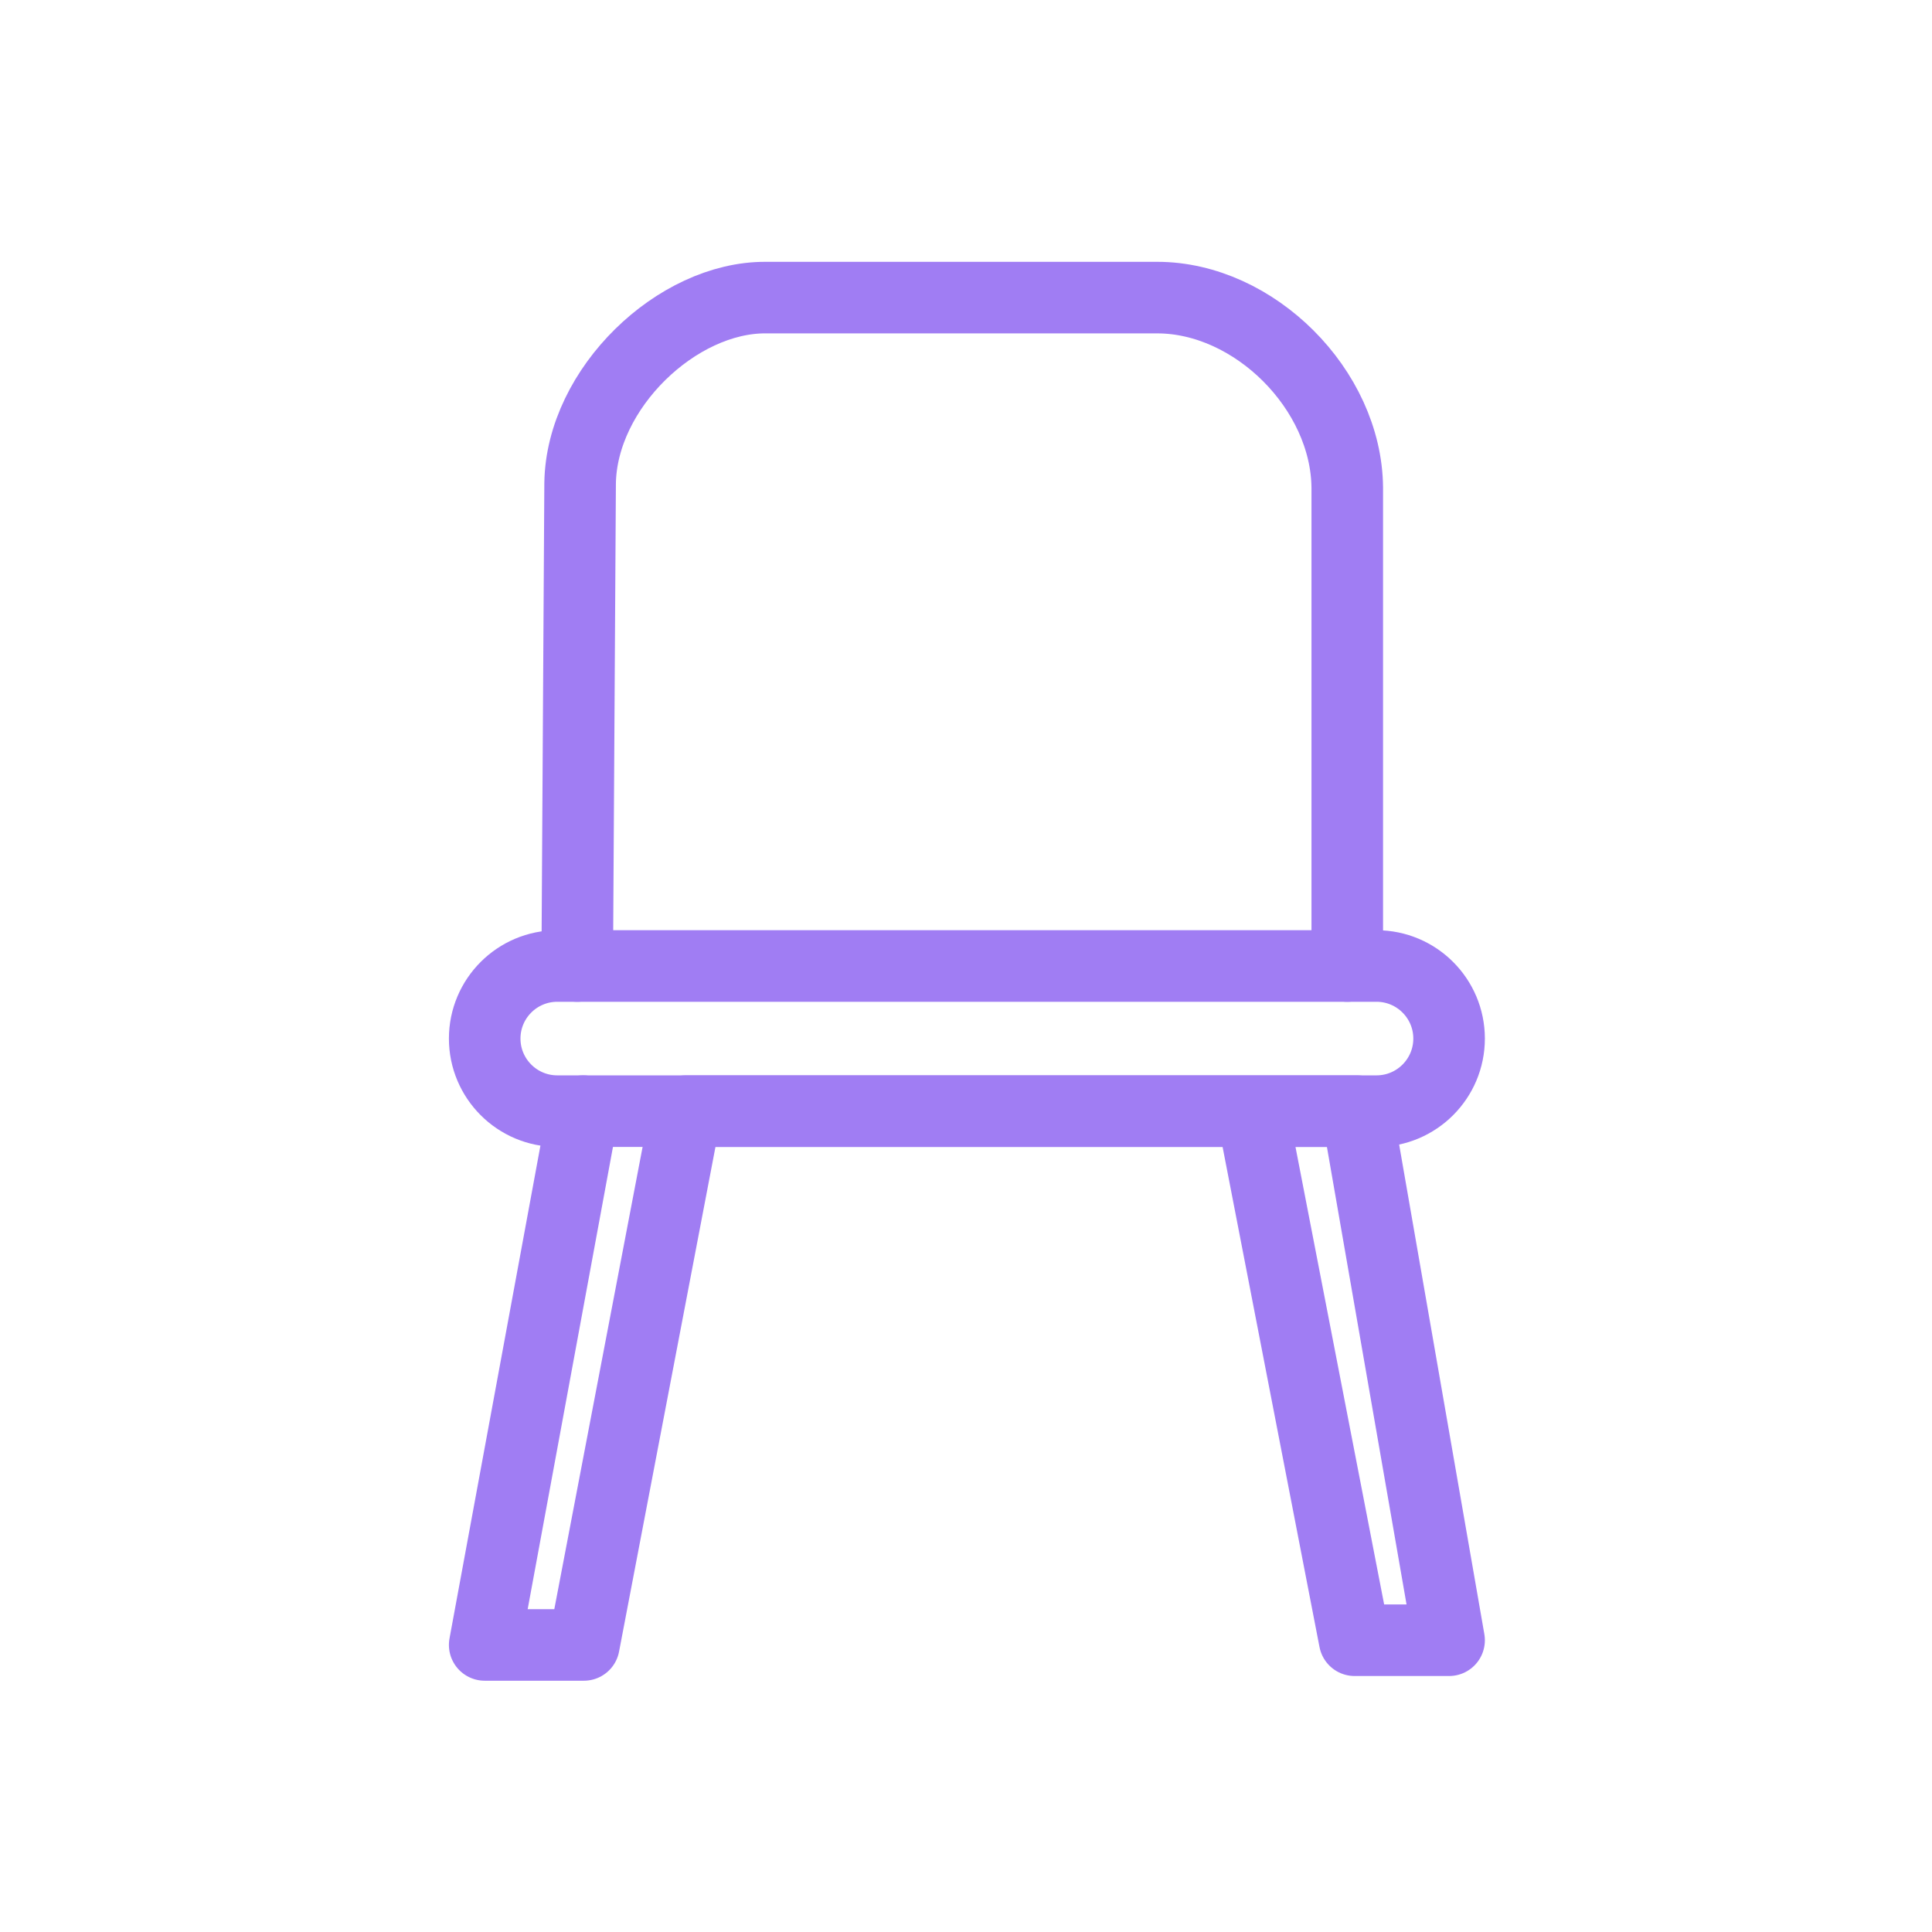
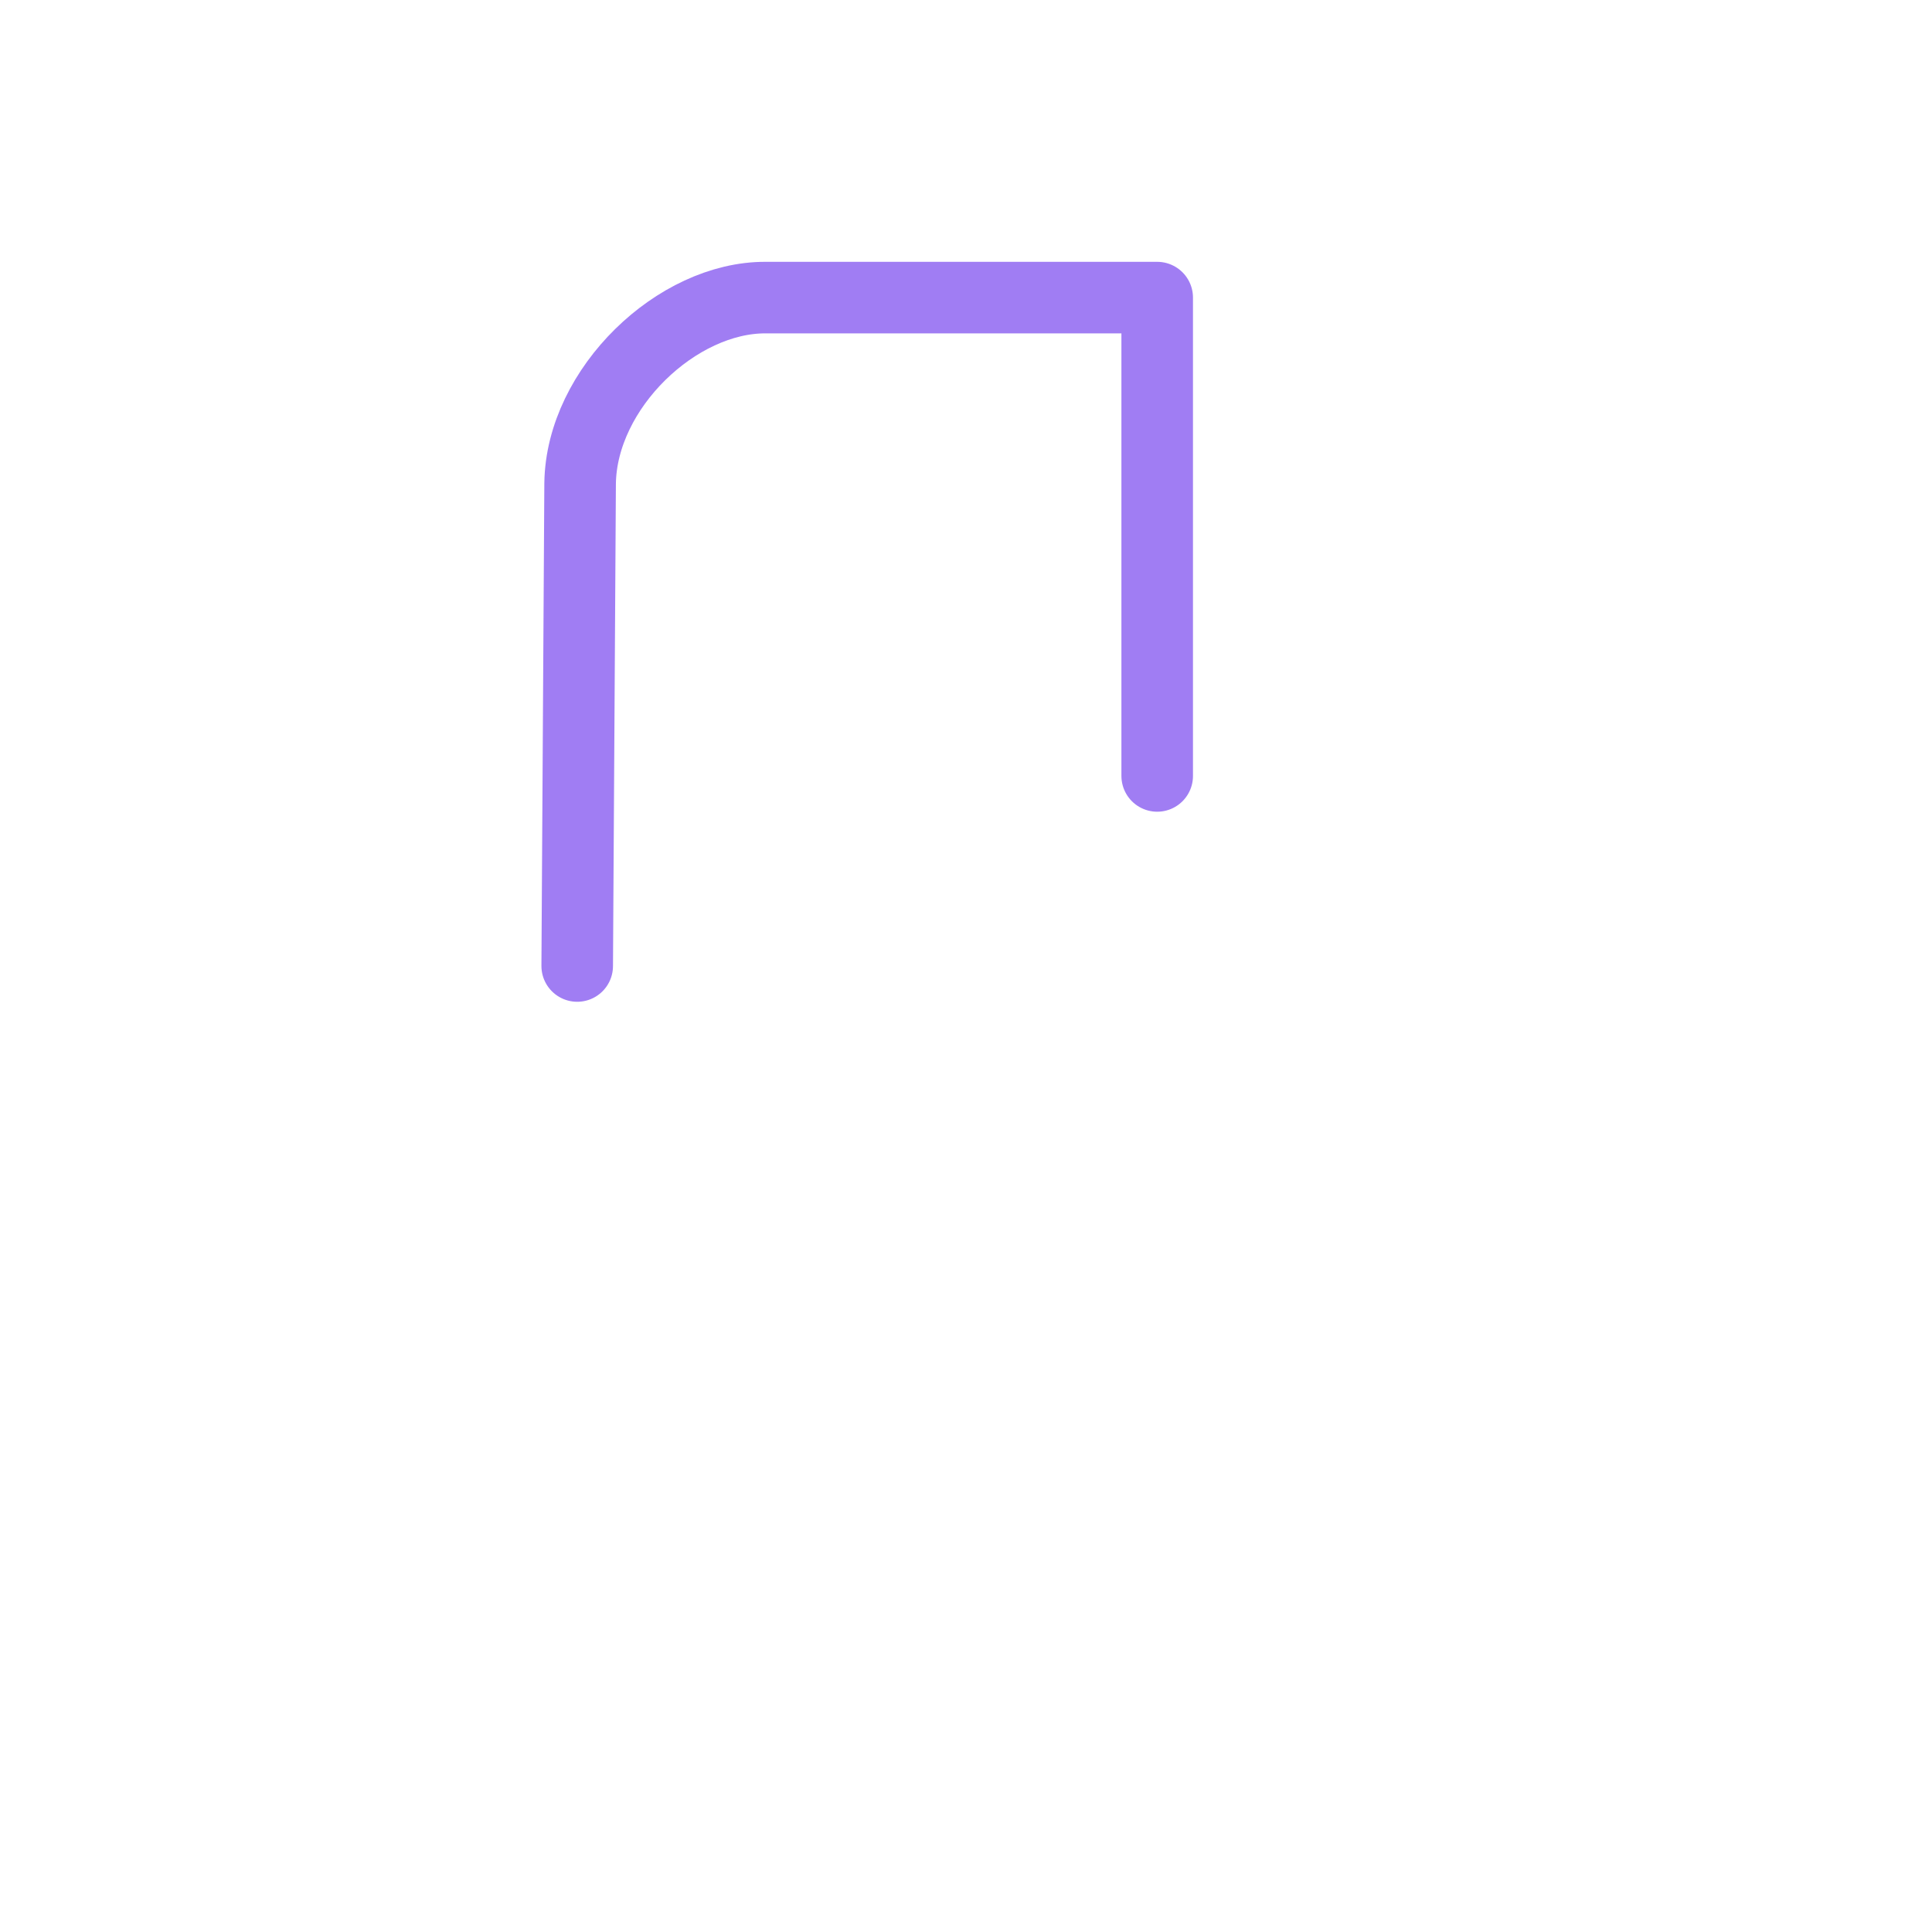
<svg xmlns="http://www.w3.org/2000/svg" width="100%" height="100%" viewBox="0 0 625 625" version="1.1" xml:space="preserve" style="fill-rule:evenodd;clip-rule:evenodd;stroke-linecap:round;stroke-linejoin:round;stroke-miterlimit:1.5;">
-   <path d="M468.779,335.976c-0,12.957 -10.52,23.477 -23.477,23.477l-265.028,-0c-12.957,-0 -23.477,-10.52 -23.477,-23.477c0,-12.957 10.52,-23.476 23.477,-23.476l265.028,0c12.957,0 23.477,10.519 23.477,23.476Z" style="fill:none;stroke:#a07df3;stroke-width:23.15px;" />
-   <path d="M188.658,359.453l-31.861,172.682l32.095,-0l32.986,-172.682l217.115,-0l29.786,171.161l-30.558,0l-33.167,-171.161" style="fill:none;stroke:#a07df3;stroke-width:23.15px;" />
-   <path d="M186.726,312.5l0.941,-156.175c0.459,-30.783 31.409,-60.227 60.051,-60.05l126.635,-0c31.385,-0.004 61.221,29.736 61.487,61.486l-0,154.739" style="fill:none;stroke:#a07df3;stroke-width:23.15px;" />
+   <path d="M186.726,312.5l0.941,-156.175c0.459,-30.783 31.409,-60.227 60.051,-60.05l126.635,-0l-0,154.739" style="fill:none;stroke:#a07df3;stroke-width:23.15px;" />
</svg>